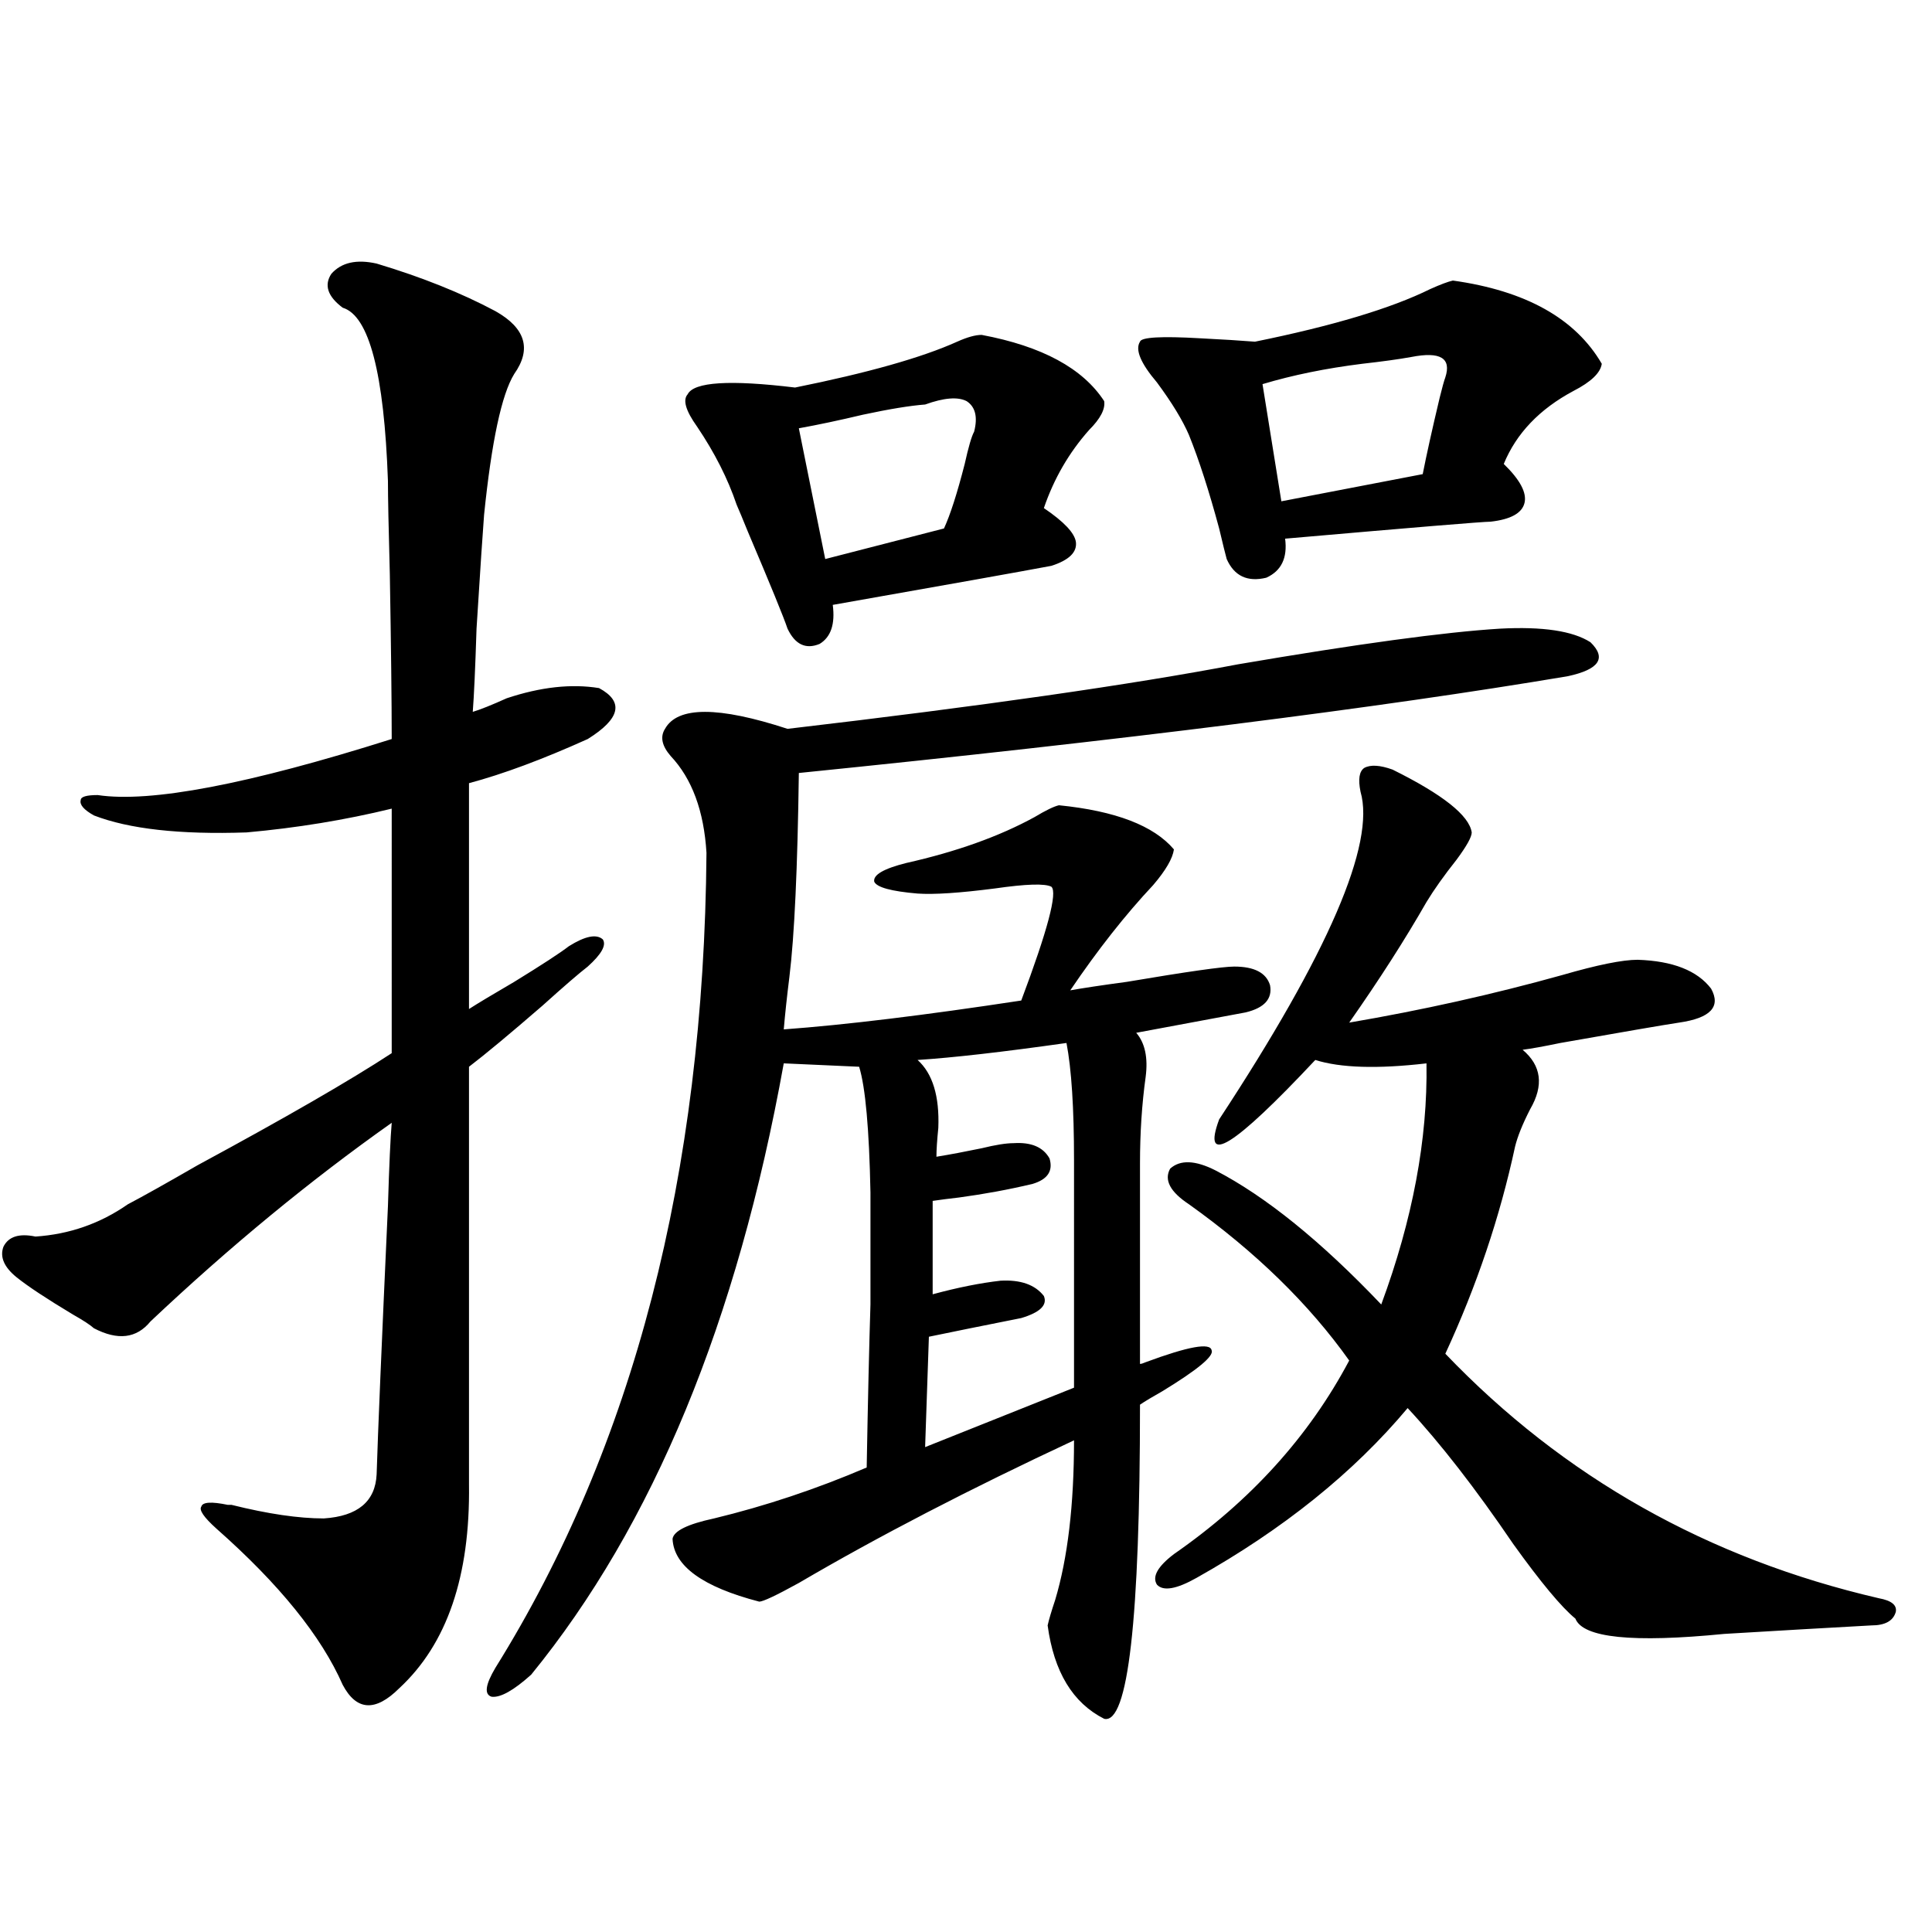
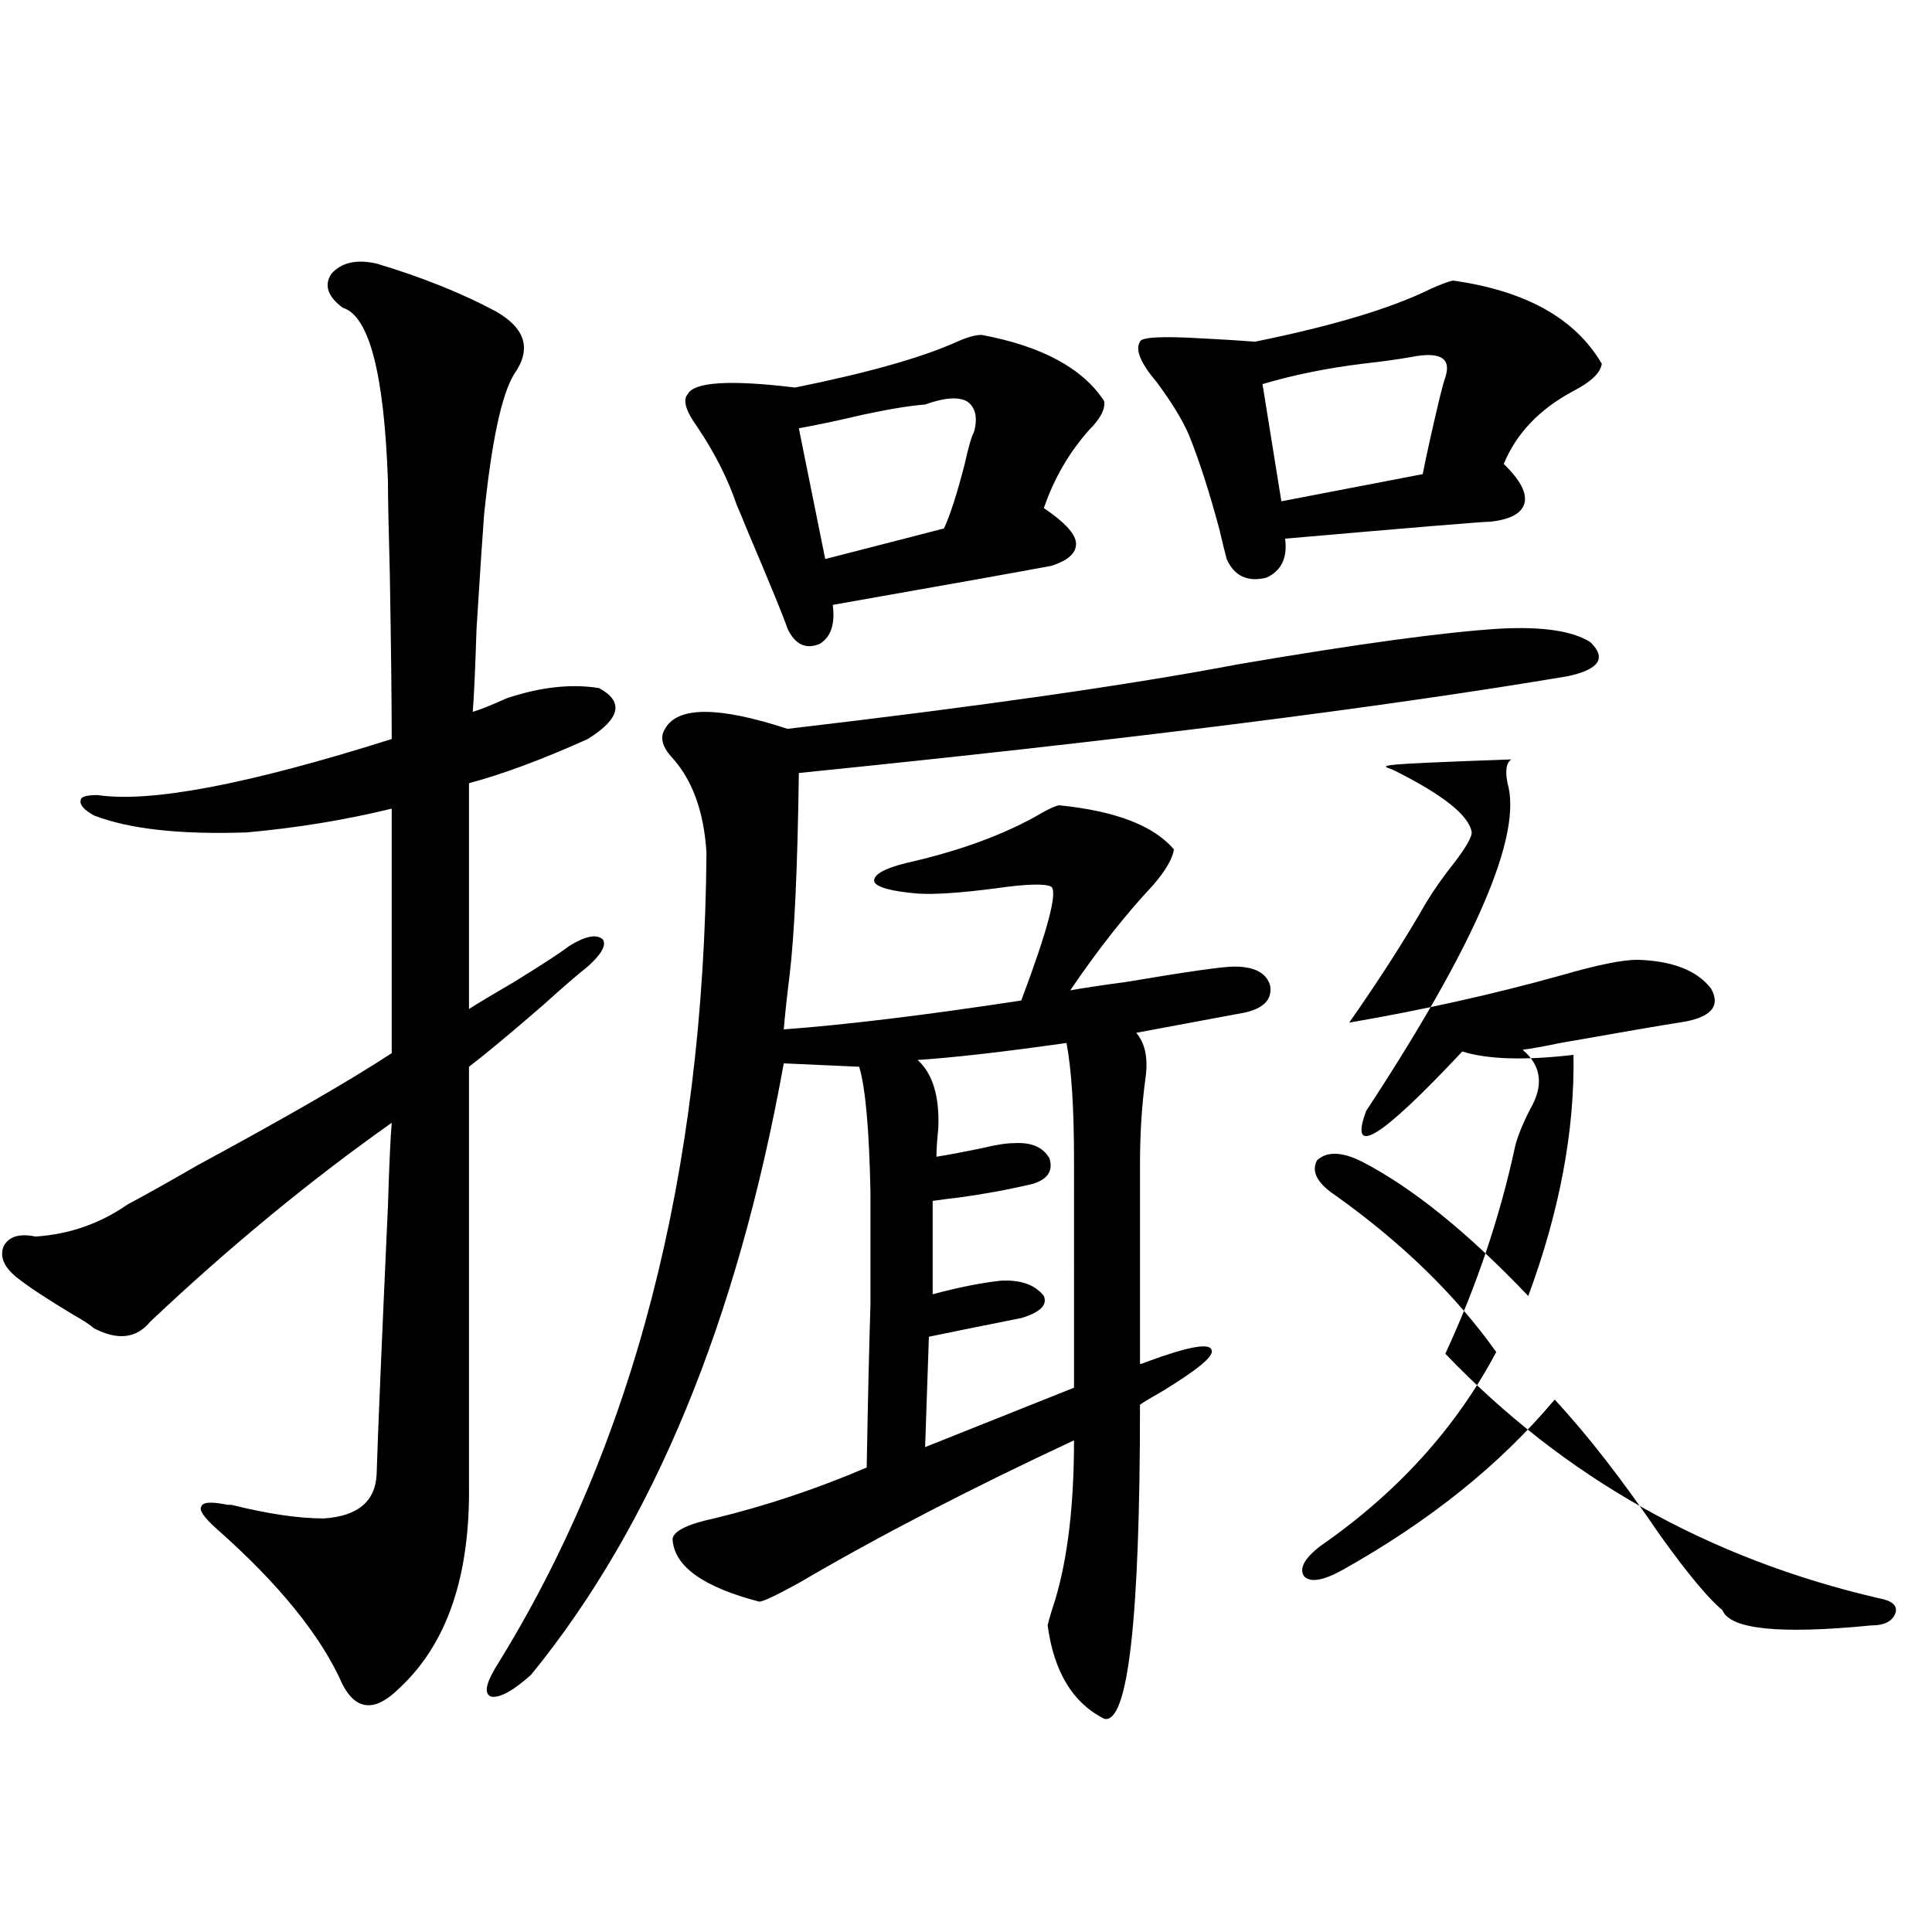
<svg xmlns="http://www.w3.org/2000/svg" version="1.1" id="图层_1" x="0px" y="0px" width="1000px" height="1000px" viewBox="0 0 1000 1000" enable-background="new 0 0 1000 1000" xml:space="preserve">
-   <path d="M194.946,136.426c23.414,7.031,43.901,15.244,61.462,24.609c15.609,8.789,18.856,19.639,9.756,32.52  c-6.509,10.547-11.707,34.868-15.609,72.949c-0.655,8.213-1.951,27.837-3.902,58.887c-0.655,20.518-1.311,34.868-1.951,43.066  c3.902-1.167,9.756-3.516,17.561-7.031c17.561-5.85,33.49-7.607,47.804-5.273c13.003,7.031,11.052,15.82-5.854,26.367  c-23.414,10.547-43.901,18.169-61.462,22.852v116.895c4.543-2.925,12.348-7.607,23.414-14.063  c14.299-8.789,23.734-14.941,28.292-18.457c8.445-5.273,14.299-6.44,17.561-3.516c1.951,2.939-0.655,7.622-7.805,14.063  c-4.558,3.516-12.362,10.259-23.414,20.215c-16.92,14.653-29.603,25.2-38.048,31.641v216.211  c0.641,47.461-11.387,82.617-36.097,105.469c-12.362,12.305-22.118,11.715-29.268-1.758c-11.066-25.199-32.85-52.144-65.364-80.859  c-6.509-5.85-9.115-9.668-7.805-11.426c0.641-2.334,5.198-2.637,13.658-0.879c0.641,0,1.296,0,1.951,0  c18.856,4.697,34.786,7.031,47.804,7.031c17.561-1.167,26.661-8.789,27.316-22.852c0.641-21.094,2.592-67.373,5.854-138.867  c0.641-21.094,1.296-35.444,1.951-43.066c-42.285,29.883-83.9,64.16-124.875,102.832c-7.164,8.789-16.92,9.971-29.268,3.516  c-1.951-1.758-5.533-4.092-10.731-7.031c-13.658-8.198-23.414-14.639-29.268-19.336c-6.509-5.273-8.78-10.547-6.829-15.82  c2.592-5.273,8.125-7.031,16.585-5.273c17.561-1.167,33.49-6.729,47.804-16.699c7.805-4.092,19.832-10.835,36.097-20.215  c45.518-24.609,79.022-43.945,100.485-58.008V418.555c-24.069,5.864-49.114,9.971-75.12,12.305  c-34.48,1.182-60.821-1.758-79.022-8.789c-5.213-2.925-7.484-5.562-6.829-7.91c0-1.758,2.927-2.637,8.78-2.637  c27.316,4.106,78.047-5.562,152.191-29.004c0-19.336-0.335-47.749-0.976-85.254c-0.655-24.019-0.976-40.127-0.976-48.34  c-1.951-55.659-9.756-85.542-23.414-89.648c-7.805-5.85-9.756-11.714-5.854-17.578C176.73,135.85,184.535,134.092,194.946,136.426z   M776.396,325.391c22.104-1.167,37.713,1.182,46.828,7.031c8.445,8.213,4.543,14.063-11.707,17.578  c-97.559,16.411-230.238,33.11-398.039,50.098c-0.655,49.219-2.286,84.375-4.878,105.469c-1.311,10.547-2.286,19.639-2.927,27.246  c31.859-2.334,72.834-7.319,122.924-14.941c13.658-36.323,18.856-55.947,15.609-58.887c-3.262-1.758-13.018-1.455-29.268,0.879  c-18.216,2.349-31.554,3.228-39.999,2.637c-13.658-1.167-21.143-3.213-22.438-6.152c-0.655-3.516,4.878-6.729,16.585-9.668  c26.006-5.85,48.124-13.76,66.34-23.73c5.854-3.516,10.076-5.562,12.683-6.152c29.268,2.939,49.1,10.547,59.511,22.852  c-0.655,4.697-4.237,10.85-10.731,18.457c-14.313,15.244-28.627,33.398-42.926,54.492c6.494-1.167,16.25-2.637,29.268-4.395  c31.219-5.273,49.755-7.91,55.608-7.91c10.396,0,16.585,3.228,18.536,9.668c1.296,7.031-2.927,11.729-12.683,14.063  c-25.365,4.697-44.236,8.213-56.584,10.547c4.543,5.273,6.174,12.896,4.878,22.852c-1.951,14.063-2.927,29.004-2.927,44.824v103.711  c0.641,0,1.616-0.288,2.927-0.879c22.104-8.198,33.49-10.244,34.146-6.152c1.296,2.939-7.164,9.971-25.365,21.094  c-5.213,2.939-9.115,5.273-11.707,7.031c0,111.319-6.188,165.523-18.536,162.598c-16.265-8.212-26.021-24.32-29.268-48.34  c0.641-2.938,1.951-7.333,3.902-13.184c6.494-21.67,9.756-49.219,9.756-82.617c-53.992,25.2-101.461,49.81-142.436,73.828  c-11.707,6.455-18.536,9.668-20.487,9.668c-29.268-7.607-44.236-18.457-44.877-32.52c0.641-4.092,7.805-7.607,21.463-10.547  c26.661-6.44,53.002-15.229,79.022-26.367c0.641-35.732,1.296-63.857,1.951-84.375c0-22.852,0-42.188,0-58.008  c-0.655-32.808-2.606-54.492-5.854-65.039l-39.023-1.758c-24.069,133.594-67.65,239.063-130.729,316.406  c-9.115,8.199-15.944,12.003-20.487,11.426c-3.902-1.181-3.262-6.152,1.951-14.941c71.538-114.834,107.955-255.459,109.266-421.875  c-1.311-21.67-7.484-38.369-18.536-50.098c-4.558-5.273-5.533-9.956-2.927-14.063c6.494-11.714,27.637-11.714,63.413,0  c100.15-11.714,177.877-22.852,233.165-33.398C702.571,333.301,747.769,327.148,776.396,325.391z M508.109,173.34  c31.219,5.864,52.347,17.29,63.413,34.277c0.641,4.106-1.951,9.092-7.805,14.941c-10.411,11.729-18.216,25.2-23.414,40.43  c10.396,7.031,15.93,12.896,16.585,17.578c0.641,5.273-3.582,9.38-12.683,12.305c-15.609,2.939-53.337,9.668-113.168,20.215  c1.296,9.971-0.976,16.699-6.829,20.215c-7.164,2.939-12.683,0.303-16.585-7.91c-1.951-5.85-8.78-22.549-20.487-50.098  c-2.606-6.44-4.558-11.123-5.854-14.063c-4.558-13.472-11.387-26.943-20.487-40.43c-5.854-8.198-7.484-13.76-4.878-16.699  c3.247-6.44,21.783-7.607,55.608-3.516c37.713-7.607,65.685-15.518,83.9-23.73C500.625,174.521,504.848,173.34,508.109,173.34z   M478.842,209.375c-7.805,0.591-18.536,2.349-32.194,5.273c-12.362,2.939-23.414,5.273-33.17,7.031l13.658,67.676l61.462-15.82  c3.247-7.031,6.829-18.154,10.731-33.398c1.951-8.789,3.567-14.351,4.878-16.699c1.951-7.607,0.641-12.881-3.902-15.82  C495.747,205.283,488.598,205.859,478.842,209.375z M552.011,539.844c-33.17,4.697-58.87,7.622-77.071,8.789  c7.805,7.031,11.372,18.76,10.731,35.156c-0.655,6.455-0.976,11.426-0.976,14.941c7.149-1.167,14.954-2.637,23.414-4.395  c7.149-1.758,12.683-2.637,16.585-2.637c9.101-0.576,15.274,2.061,18.536,7.91c1.951,6.455-0.976,10.85-8.78,13.184  c-12.362,2.939-25.045,5.273-38.048,7.031c-5.213,0.591-9.756,1.182-13.658,1.758v48.34c13.003-3.516,24.71-5.85,35.121-7.031  c10.396-0.576,17.881,2.061,22.438,7.91c1.951,4.697-1.951,8.501-11.707,11.426c-5.854,1.182-14.634,2.939-26.341,5.273  c-8.46,1.758-15.609,3.228-21.463,4.395l-1.951,57.129l77.071-30.762V600.488C555.913,573.545,554.603,553.33,552.011,539.844z   M752.006,145.215c37.713,5.273,63.413,19.639,77.071,43.066c-0.655,4.697-5.533,9.38-14.634,14.063  c-17.561,9.38-29.603,21.973-36.097,37.793c8.445,8.213,12.027,14.941,10.731,20.215c-1.311,5.273-7.164,8.501-17.561,9.668  c-3.902,0-39.358,2.939-106.339,8.789c1.296,9.971-1.951,16.699-9.756,20.215c-9.756,2.349-16.585-0.879-20.487-9.668  c-0.655-2.334-1.951-7.607-3.902-15.82c-5.213-19.336-10.411-35.444-15.609-48.34c-3.262-7.607-8.78-16.699-16.585-27.246  c-8.46-9.956-11.387-16.987-8.78-21.094c0.641-2.334,11.052-2.925,31.219-1.758c11.707,0.591,21.128,1.182,28.292,1.758  c40.319-8.198,70.563-17.275,90.729-27.246C745.497,147.275,749.399,145.806,752.006,145.215z M720.787,398.34  c26.006,12.896,39.664,23.73,40.975,32.52c0,2.349-2.606,7.031-7.805,14.063c-6.509,8.213-11.707,15.532-15.609,21.973  c-11.066,19.336-24.39,40.142-39.999,62.402c37.713-6.44,74.465-14.639,110.241-24.609c18.201-5.273,31.219-7.91,39.023-7.91  c18.201,0.591,30.884,5.576,38.048,14.941c5.198,9.38-0.335,15.244-16.585,17.578c-7.805,1.182-28.292,4.697-61.462,10.547  c-8.46,1.758-14.969,2.939-19.512,3.516c9.756,8.213,11.052,18.457,3.902,30.762c-3.902,7.622-6.509,14.063-7.805,19.336  c-7.805,36.338-19.847,72.07-36.097,107.227c61.127,63.872,135.927,106.06,224.385,126.563c6.494,1.182,9.421,3.516,8.78,7.031  c-1.311,4.684-5.533,7.031-12.683,7.031c-21.463,1.168-46.828,2.637-76.096,4.395c-47.483,4.684-73.169,2.047-77.071-7.91  c-7.164-5.863-17.896-18.745-32.194-38.672c-19.512-28.701-37.728-52.144-54.633-70.313  c-27.972,33.398-64.389,62.705-109.266,87.891c-10.411,5.864-17.24,7.031-20.487,3.516c-2.606-4.092,0.32-9.365,8.78-15.82  c39.664-27.534,69.907-60.933,90.729-100.195c-20.822-29.292-48.459-56.25-82.925-80.859c-9.756-6.44-13.018-12.593-9.756-18.457  c5.198-4.683,13.003-4.395,23.414,0.879c26.006,13.486,54.633,36.626,85.852,69.434c16.25-43.945,24.055-85.542,23.414-124.805  c-25.365,2.939-44.557,2.349-57.56-1.758c-42.285,45.127-58.87,55.371-49.755,30.762c56.584-86.133,80.974-142.671,73.169-169.629  c-1.311-6.44-0.655-10.547,1.951-12.305C709.4,395.703,714.278,396.006,720.787,398.34z M730.543,184.766  c-6.509,1.182-14.969,2.349-25.365,3.516c-18.871,2.349-36.097,5.864-51.706,10.547l9.756,60.645l73.169-14.063  c1.951-9.956,4.878-23.14,8.78-39.551c1.296-5.273,2.271-8.789,2.927-10.547C751.351,185.356,745.497,181.841,730.543,184.766z" />
+   <path d="M194.946,136.426c23.414,7.031,43.901,15.244,61.462,24.609c15.609,8.789,18.856,19.639,9.756,32.52  c-6.509,10.547-11.707,34.868-15.609,72.949c-0.655,8.213-1.951,27.837-3.902,58.887c-0.655,20.518-1.311,34.868-1.951,43.066  c3.902-1.167,9.756-3.516,17.561-7.031c17.561-5.85,33.49-7.607,47.804-5.273c13.003,7.031,11.052,15.82-5.854,26.367  c-23.414,10.547-43.901,18.169-61.462,22.852v116.895c4.543-2.925,12.348-7.607,23.414-14.063  c14.299-8.789,23.734-14.941,28.292-18.457c8.445-5.273,14.299-6.44,17.561-3.516c1.951,2.939-0.655,7.622-7.805,14.063  c-4.558,3.516-12.362,10.259-23.414,20.215c-16.92,14.653-29.603,25.2-38.048,31.641v216.211  c0.641,47.461-11.387,82.617-36.097,105.469c-12.362,12.305-22.118,11.715-29.268-1.758c-11.066-25.199-32.85-52.144-65.364-80.859  c-6.509-5.85-9.115-9.668-7.805-11.426c0.641-2.334,5.198-2.637,13.658-0.879c0.641,0,1.296,0,1.951,0  c18.856,4.697,34.786,7.031,47.804,7.031c17.561-1.167,26.661-8.789,27.316-22.852c0.641-21.094,2.592-67.373,5.854-138.867  c0.641-21.094,1.296-35.444,1.951-43.066c-42.285,29.883-83.9,64.16-124.875,102.832c-7.164,8.789-16.92,9.971-29.268,3.516  c-1.951-1.758-5.533-4.092-10.731-7.031c-13.658-8.198-23.414-14.639-29.268-19.336c-6.509-5.273-8.78-10.547-6.829-15.82  c2.592-5.273,8.125-7.031,16.585-5.273c17.561-1.167,33.49-6.729,47.804-16.699c7.805-4.092,19.832-10.835,36.097-20.215  c45.518-24.609,79.022-43.945,100.485-58.008V418.555c-24.069,5.864-49.114,9.971-75.12,12.305  c-34.48,1.182-60.821-1.758-79.022-8.789c-5.213-2.925-7.484-5.562-6.829-7.91c0-1.758,2.927-2.637,8.78-2.637  c27.316,4.106,78.047-5.562,152.191-29.004c0-19.336-0.335-47.749-0.976-85.254c-0.655-24.019-0.976-40.127-0.976-48.34  c-1.951-55.659-9.756-85.542-23.414-89.648c-7.805-5.85-9.756-11.714-5.854-17.578C176.73,135.85,184.535,134.092,194.946,136.426z   M776.396,325.391c22.104-1.167,37.713,1.182,46.828,7.031c8.445,8.213,4.543,14.063-11.707,17.578  c-97.559,16.411-230.238,33.11-398.039,50.098c-0.655,49.219-2.286,84.375-4.878,105.469c-1.311,10.547-2.286,19.639-2.927,27.246  c31.859-2.334,72.834-7.319,122.924-14.941c13.658-36.323,18.856-55.947,15.609-58.887c-3.262-1.758-13.018-1.455-29.268,0.879  c-18.216,2.349-31.554,3.228-39.999,2.637c-13.658-1.167-21.143-3.213-22.438-6.152c-0.655-3.516,4.878-6.729,16.585-9.668  c26.006-5.85,48.124-13.76,66.34-23.73c5.854-3.516,10.076-5.562,12.683-6.152c29.268,2.939,49.1,10.547,59.511,22.852  c-0.655,4.697-4.237,10.85-10.731,18.457c-14.313,15.244-28.627,33.398-42.926,54.492c6.494-1.167,16.25-2.637,29.268-4.395  c31.219-5.273,49.755-7.91,55.608-7.91c10.396,0,16.585,3.228,18.536,9.668c1.296,7.031-2.927,11.729-12.683,14.063  c-25.365,4.697-44.236,8.213-56.584,10.547c4.543,5.273,6.174,12.896,4.878,22.852c-1.951,14.063-2.927,29.004-2.927,44.824v103.711  c0.641,0,1.616-0.288,2.927-0.879c22.104-8.198,33.49-10.244,34.146-6.152c1.296,2.939-7.164,9.971-25.365,21.094  c-5.213,2.939-9.115,5.273-11.707,7.031c0,111.319-6.188,165.523-18.536,162.598c-16.265-8.212-26.021-24.32-29.268-48.34  c0.641-2.938,1.951-7.333,3.902-13.184c6.494-21.67,9.756-49.219,9.756-82.617c-53.992,25.2-101.461,49.81-142.436,73.828  c-11.707,6.455-18.536,9.668-20.487,9.668c-29.268-7.607-44.236-18.457-44.877-32.52c0.641-4.092,7.805-7.607,21.463-10.547  c26.661-6.44,53.002-15.229,79.022-26.367c0.641-35.732,1.296-63.857,1.951-84.375c0-22.852,0-42.188,0-58.008  c-0.655-32.808-2.606-54.492-5.854-65.039l-39.023-1.758c-24.069,133.594-67.65,239.063-130.729,316.406  c-9.115,8.199-15.944,12.003-20.487,11.426c-3.902-1.181-3.262-6.152,1.951-14.941c71.538-114.834,107.955-255.459,109.266-421.875  c-1.311-21.67-7.484-38.369-18.536-50.098c-4.558-5.273-5.533-9.956-2.927-14.063c6.494-11.714,27.637-11.714,63.413,0  c100.15-11.714,177.877-22.852,233.165-33.398C702.571,333.301,747.769,327.148,776.396,325.391z M508.109,173.34  c31.219,5.864,52.347,17.29,63.413,34.277c0.641,4.106-1.951,9.092-7.805,14.941c-10.411,11.729-18.216,25.2-23.414,40.43  c10.396,7.031,15.93,12.896,16.585,17.578c0.641,5.273-3.582,9.38-12.683,12.305c-15.609,2.939-53.337,9.668-113.168,20.215  c1.296,9.971-0.976,16.699-6.829,20.215c-7.164,2.939-12.683,0.303-16.585-7.91c-1.951-5.85-8.78-22.549-20.487-50.098  c-2.606-6.44-4.558-11.123-5.854-14.063c-4.558-13.472-11.387-26.943-20.487-40.43c-5.854-8.198-7.484-13.76-4.878-16.699  c3.247-6.44,21.783-7.607,55.608-3.516c37.713-7.607,65.685-15.518,83.9-23.73C500.625,174.521,504.848,173.34,508.109,173.34z   M478.842,209.375c-7.805,0.591-18.536,2.349-32.194,5.273c-12.362,2.939-23.414,5.273-33.17,7.031l13.658,67.676l61.462-15.82  c3.247-7.031,6.829-18.154,10.731-33.398c1.951-8.789,3.567-14.351,4.878-16.699c1.951-7.607,0.641-12.881-3.902-15.82  C495.747,205.283,488.598,205.859,478.842,209.375z M552.011,539.844c-33.17,4.697-58.87,7.622-77.071,8.789  c7.805,7.031,11.372,18.76,10.731,35.156c-0.655,6.455-0.976,11.426-0.976,14.941c7.149-1.167,14.954-2.637,23.414-4.395  c7.149-1.758,12.683-2.637,16.585-2.637c9.101-0.576,15.274,2.061,18.536,7.91c1.951,6.455-0.976,10.85-8.78,13.184  c-12.362,2.939-25.045,5.273-38.048,7.031c-5.213,0.591-9.756,1.182-13.658,1.758v48.34c13.003-3.516,24.71-5.85,35.121-7.031  c10.396-0.576,17.881,2.061,22.438,7.91c1.951,4.697-1.951,8.501-11.707,11.426c-5.854,1.182-14.634,2.939-26.341,5.273  c-8.46,1.758-15.609,3.228-21.463,4.395l-1.951,57.129l77.071-30.762V600.488C555.913,573.545,554.603,553.33,552.011,539.844z   M752.006,145.215c37.713,5.273,63.413,19.639,77.071,43.066c-0.655,4.697-5.533,9.38-14.634,14.063  c-17.561,9.38-29.603,21.973-36.097,37.793c8.445,8.213,12.027,14.941,10.731,20.215c-1.311,5.273-7.164,8.501-17.561,9.668  c-3.902,0-39.358,2.939-106.339,8.789c1.296,9.971-1.951,16.699-9.756,20.215c-9.756,2.349-16.585-0.879-20.487-9.668  c-0.655-2.334-1.951-7.607-3.902-15.82c-5.213-19.336-10.411-35.444-15.609-48.34c-3.262-7.607-8.78-16.699-16.585-27.246  c-8.46-9.956-11.387-16.987-8.78-21.094c0.641-2.334,11.052-2.925,31.219-1.758c11.707,0.591,21.128,1.182,28.292,1.758  c40.319-8.198,70.563-17.275,90.729-27.246C745.497,147.275,749.399,145.806,752.006,145.215z M720.787,398.34  c26.006,12.896,39.664,23.73,40.975,32.52c0,2.349-2.606,7.031-7.805,14.063c-6.509,8.213-11.707,15.532-15.609,21.973  c-11.066,19.336-24.39,40.142-39.999,62.402c37.713-6.44,74.465-14.639,110.241-24.609c18.201-5.273,31.219-7.91,39.023-7.91  c18.201,0.591,30.884,5.576,38.048,14.941c5.198,9.38-0.335,15.244-16.585,17.578c-7.805,1.182-28.292,4.697-61.462,10.547  c-8.46,1.758-14.969,2.939-19.512,3.516c9.756,8.213,11.052,18.457,3.902,30.762c-3.902,7.622-6.509,14.063-7.805,19.336  c-7.805,36.338-19.847,72.07-36.097,107.227c61.127,63.872,135.927,106.06,224.385,126.563c6.494,1.182,9.421,3.516,8.78,7.031  c-1.311,4.684-5.533,7.031-12.683,7.031c-47.483,4.684-73.169,2.047-77.071-7.91  c-7.164-5.863-17.896-18.745-32.194-38.672c-19.512-28.701-37.728-52.144-54.633-70.313  c-27.972,33.398-64.389,62.705-109.266,87.891c-10.411,5.864-17.24,7.031-20.487,3.516c-2.606-4.092,0.32-9.365,8.78-15.82  c39.664-27.534,69.907-60.933,90.729-100.195c-20.822-29.292-48.459-56.25-82.925-80.859c-9.756-6.44-13.018-12.593-9.756-18.457  c5.198-4.683,13.003-4.395,23.414,0.879c26.006,13.486,54.633,36.626,85.852,69.434c16.25-43.945,24.055-85.542,23.414-124.805  c-25.365,2.939-44.557,2.349-57.56-1.758c-42.285,45.127-58.87,55.371-49.755,30.762c56.584-86.133,80.974-142.671,73.169-169.629  c-1.311-6.44-0.655-10.547,1.951-12.305C709.4,395.703,714.278,396.006,720.787,398.34z M730.543,184.766  c-6.509,1.182-14.969,2.349-25.365,3.516c-18.871,2.349-36.097,5.864-51.706,10.547l9.756,60.645l73.169-14.063  c1.951-9.956,4.878-23.14,8.78-39.551c1.296-5.273,2.271-8.789,2.927-10.547C751.351,185.356,745.497,181.841,730.543,184.766z" />
</svg>